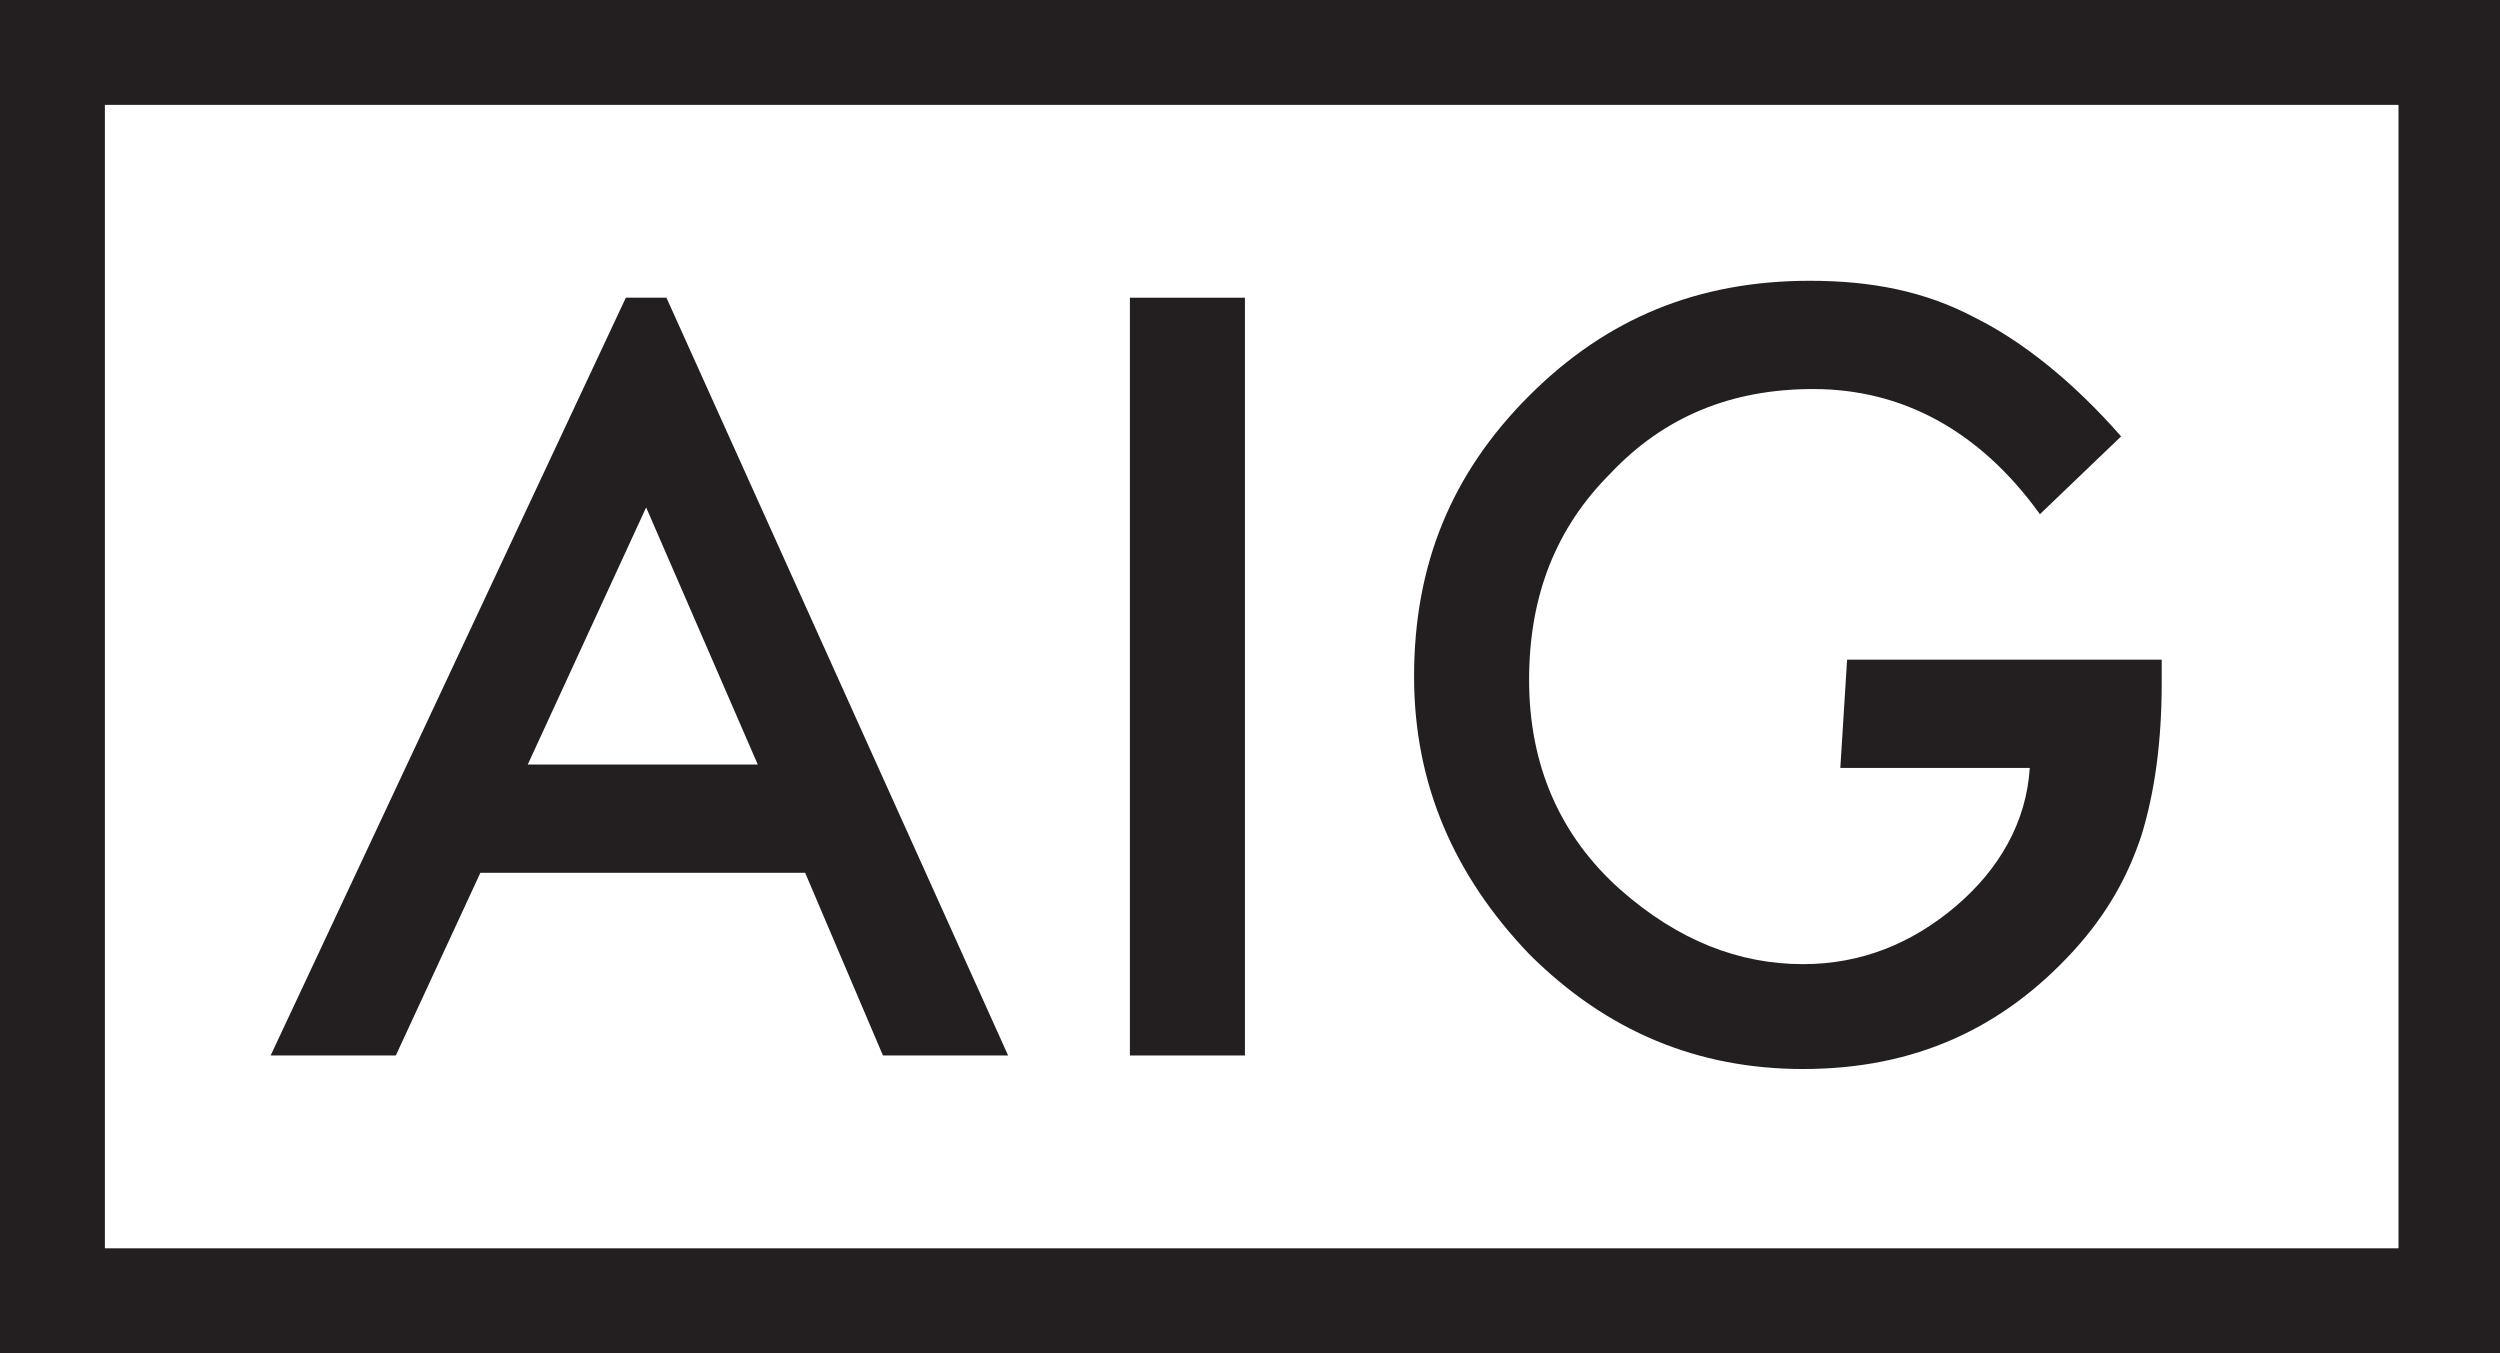
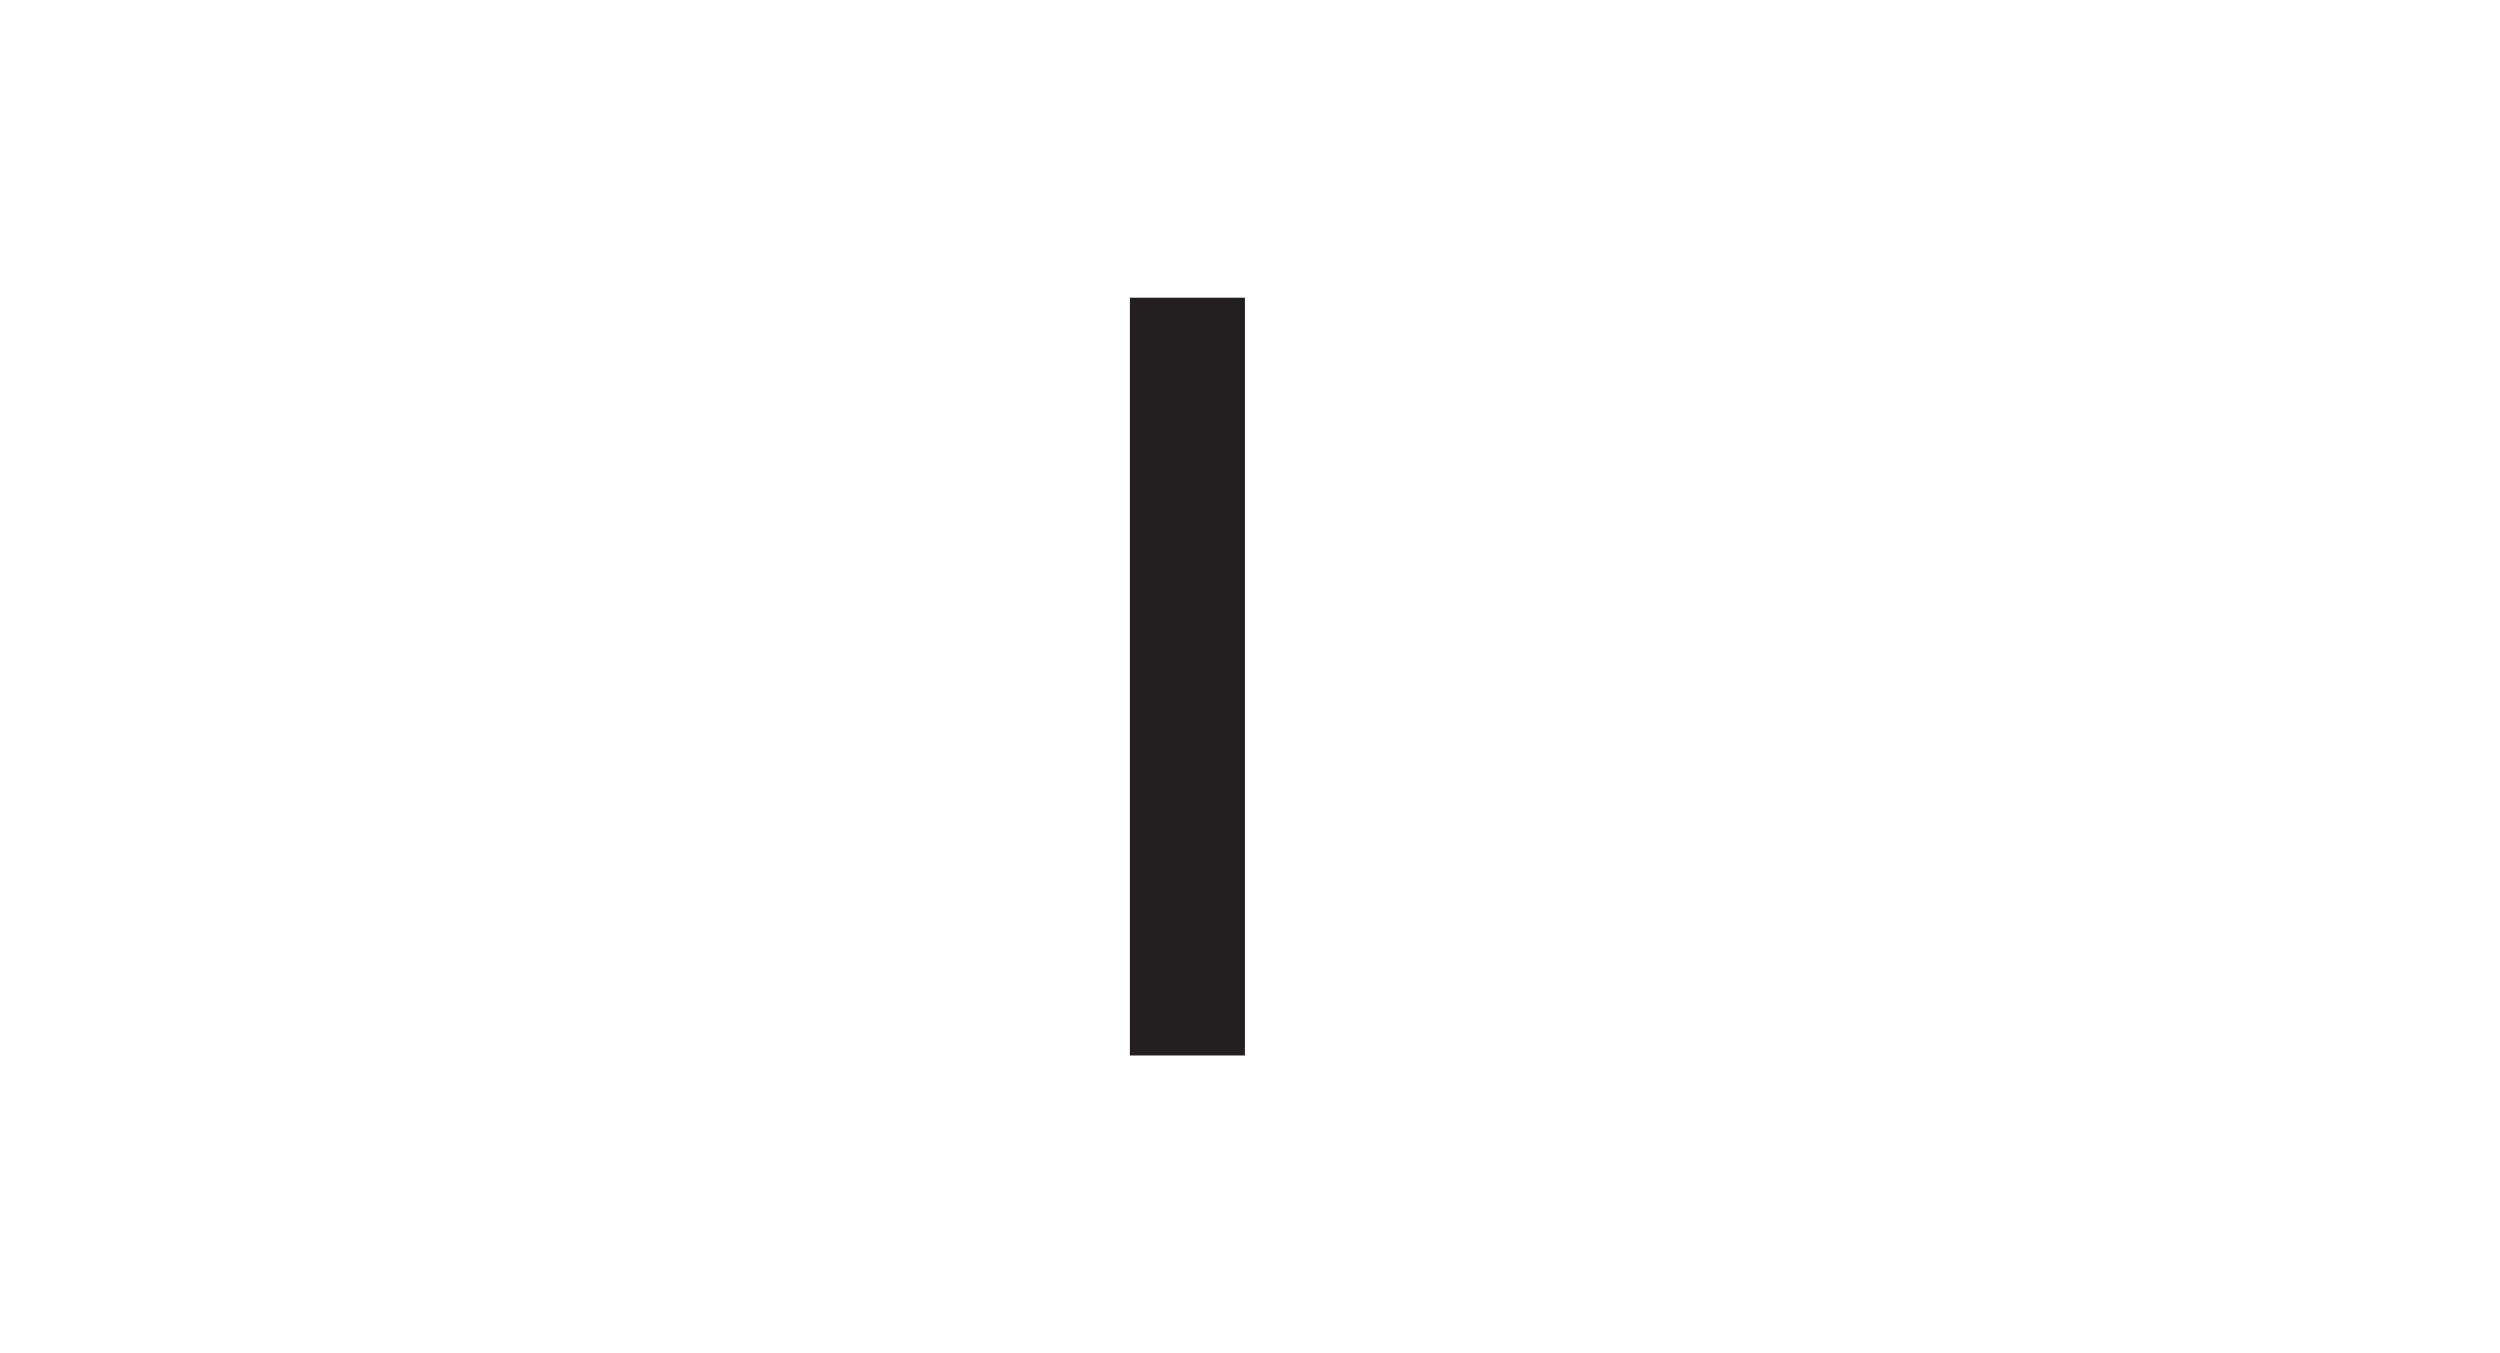
<svg xmlns="http://www.w3.org/2000/svg" version="1.1" id="Layer_1" x="0px" y="0px" width="73.9px" height="40px" viewBox="-268 377 73.9 40" style="enable-background:new -268 377 73.9 40;" xml:space="preserve">
  <style type="text/css">
	.st0{fill:#231F20;}
</style>
  <g>
    <g>
-       <path class="st0" d="M-248.9,392l3.3,7.6h-6.8L-248.9,392z M-249.5,385.8l-10.5,22.4h3.7l2.5-5.4h9.6l2.3,5.4h3.7l-10.1-22.4    L-249.5,385.8L-249.5,385.8z" />
      <rect x="-234.6" y="385.8" class="st0" width="3.4" height="22.4" />
      <g>
-         <path class="st0" d="M-213.4,396.5h9.3v0.7c0,1.7-0.2,3.2-0.6,4.5c-0.4,1.2-1,2.3-2,3.4c-2.1,2.3-4.7,3.5-8,3.5     c-3.1,0-5.8-1.1-8.1-3.4c-2.2-2.3-3.4-5-3.4-8.2c0-3.3,1.1-6,3.4-8.3s5-3.4,8.3-3.4c1.8,0,3.4,0.3,4.9,1.1     c1.4,0.7,2.9,1.9,4.3,3.5l-2.4,2.3c-1.8-2.5-4.1-3.7-6.7-3.7c-2.4,0-4.4,0.8-6,2.5c-1.6,1.6-2.4,3.6-2.4,6.1s0.9,4.6,2.7,6.2     c1.7,1.5,3.5,2.2,5.4,2.2c1.7,0,3.2-0.6,4.5-1.7s2.1-2.5,2.2-4.1h-5.6L-213.4,396.5L-213.4,396.5z" />
-       </g>
+         </g>
    </g>
    <g>
      <g>
-         <path class="st0" d="M-264.9,380.1h67.8v33.8h-67.8L-264.9,380.1L-264.9,380.1z M-268,417h73.9v-40H-268V417z" />
-       </g>
+         </g>
    </g>
  </g>
</svg>